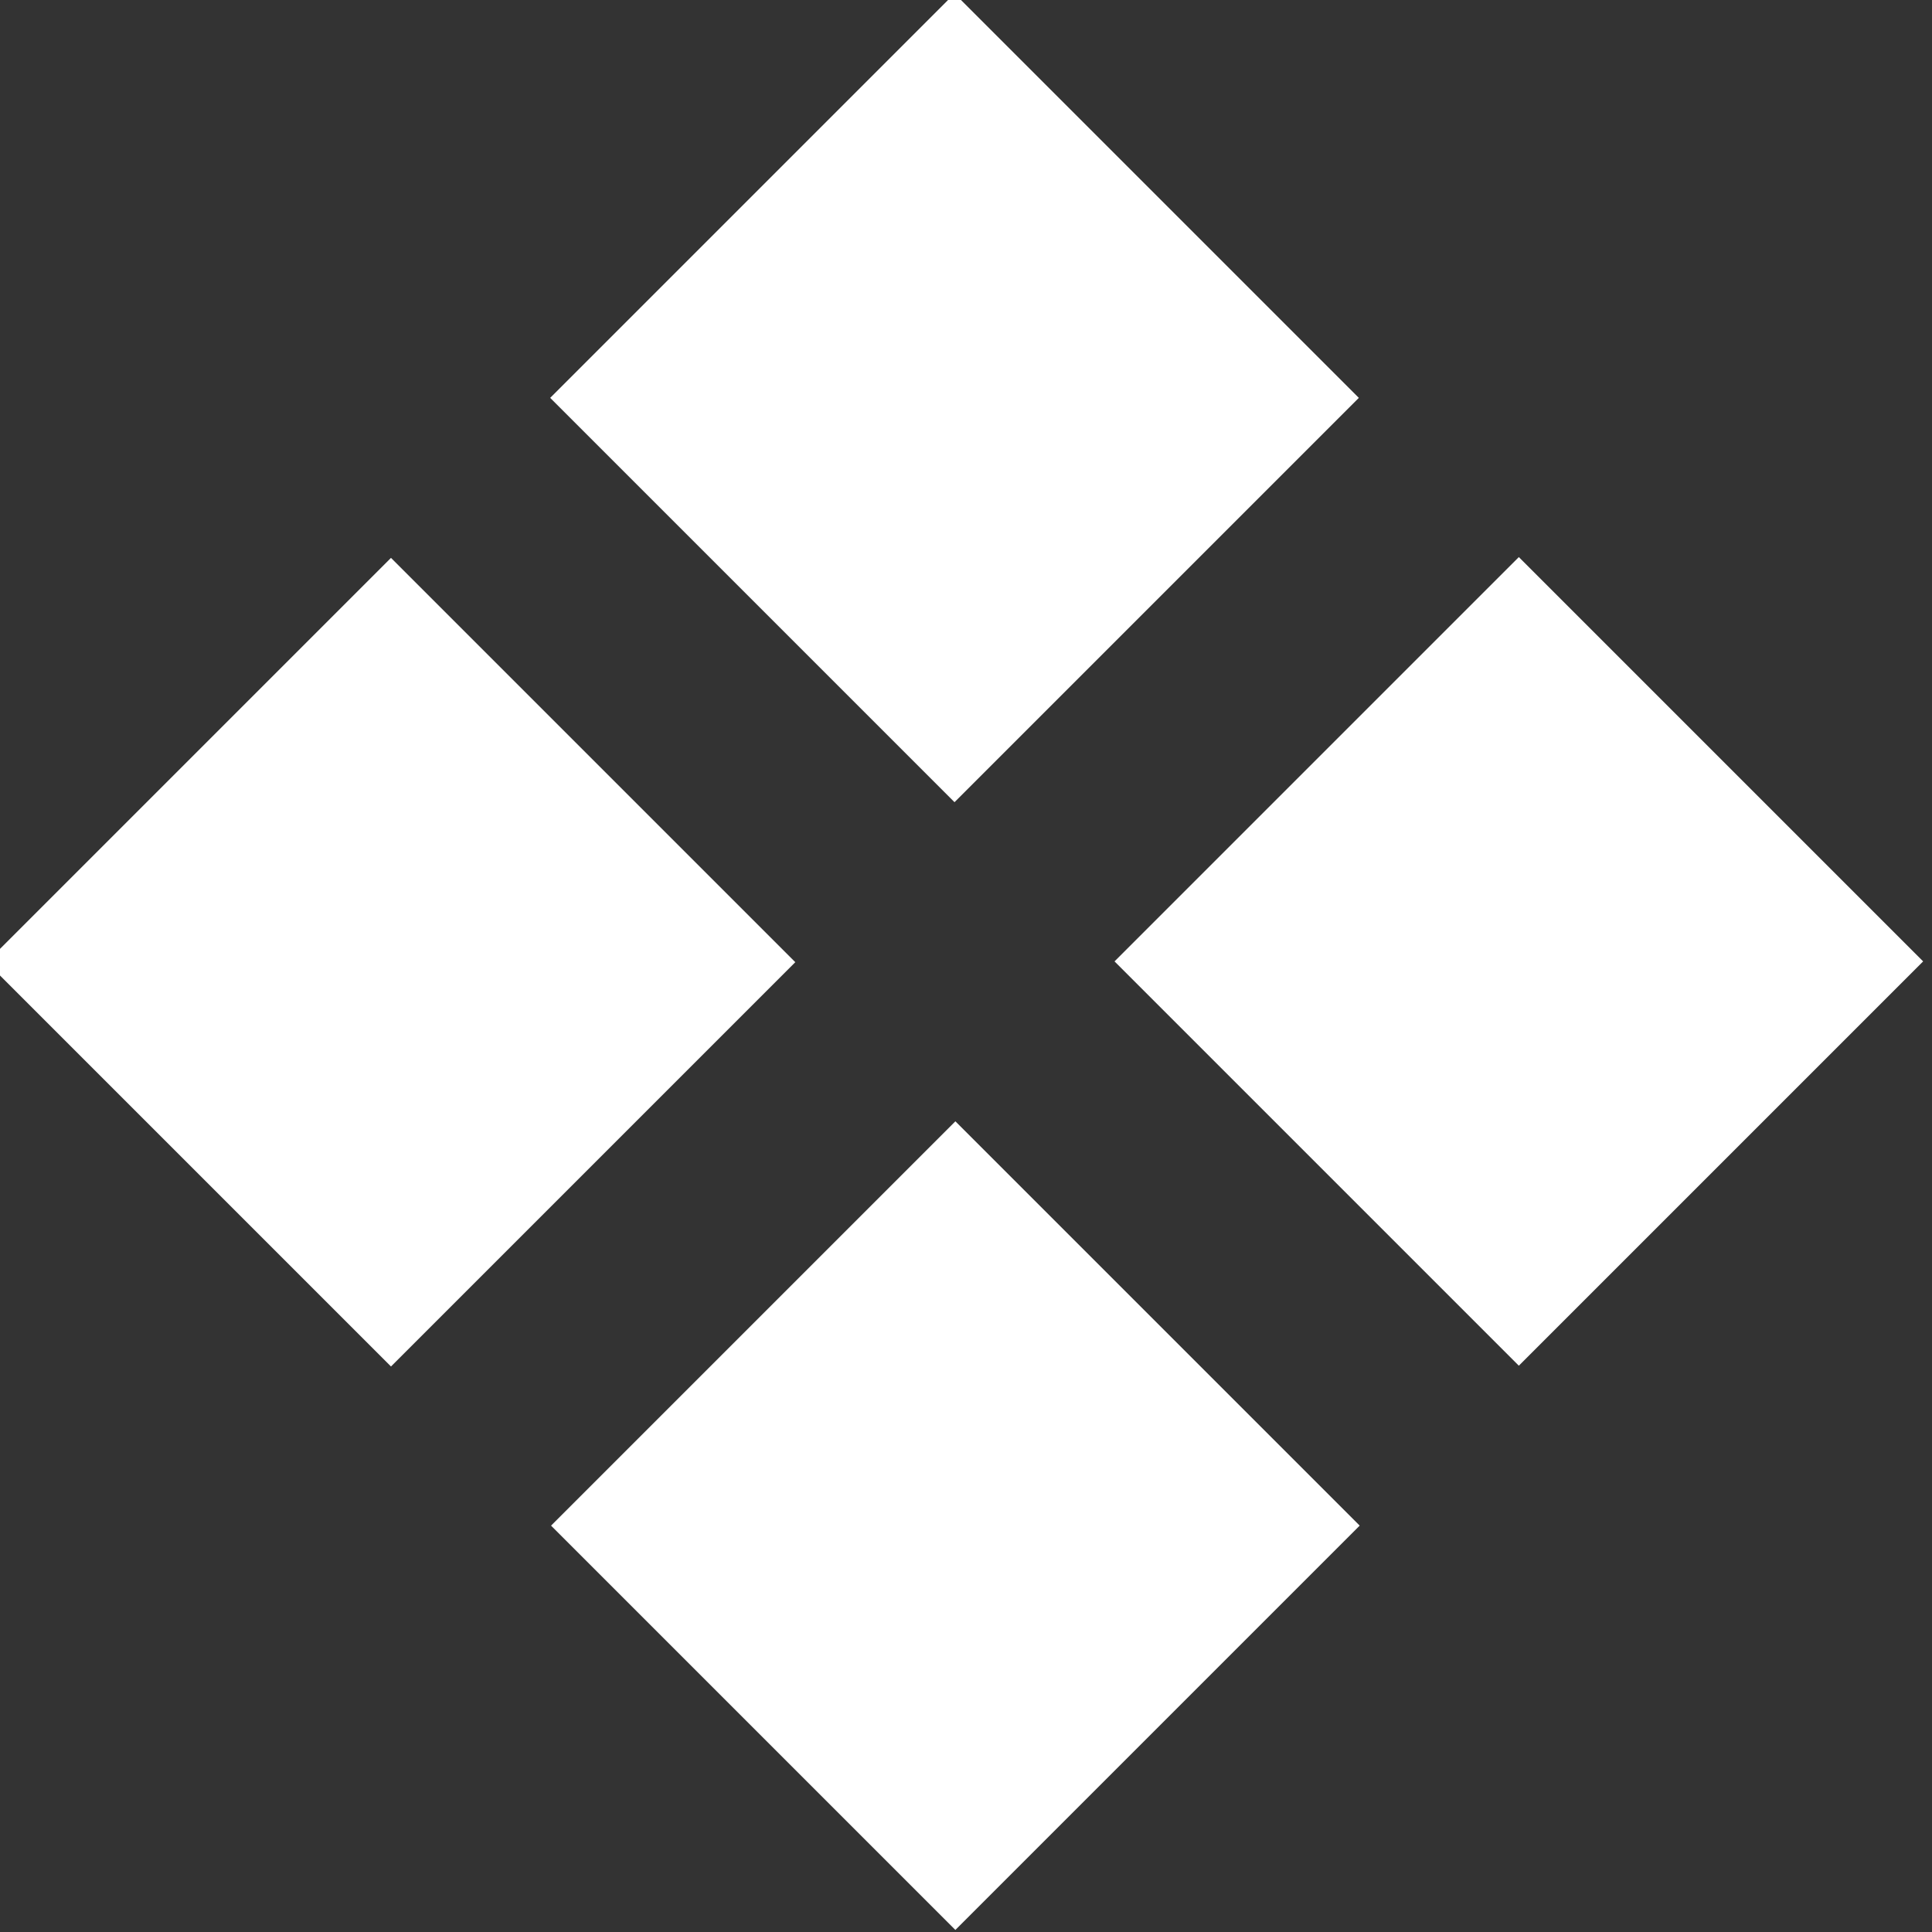
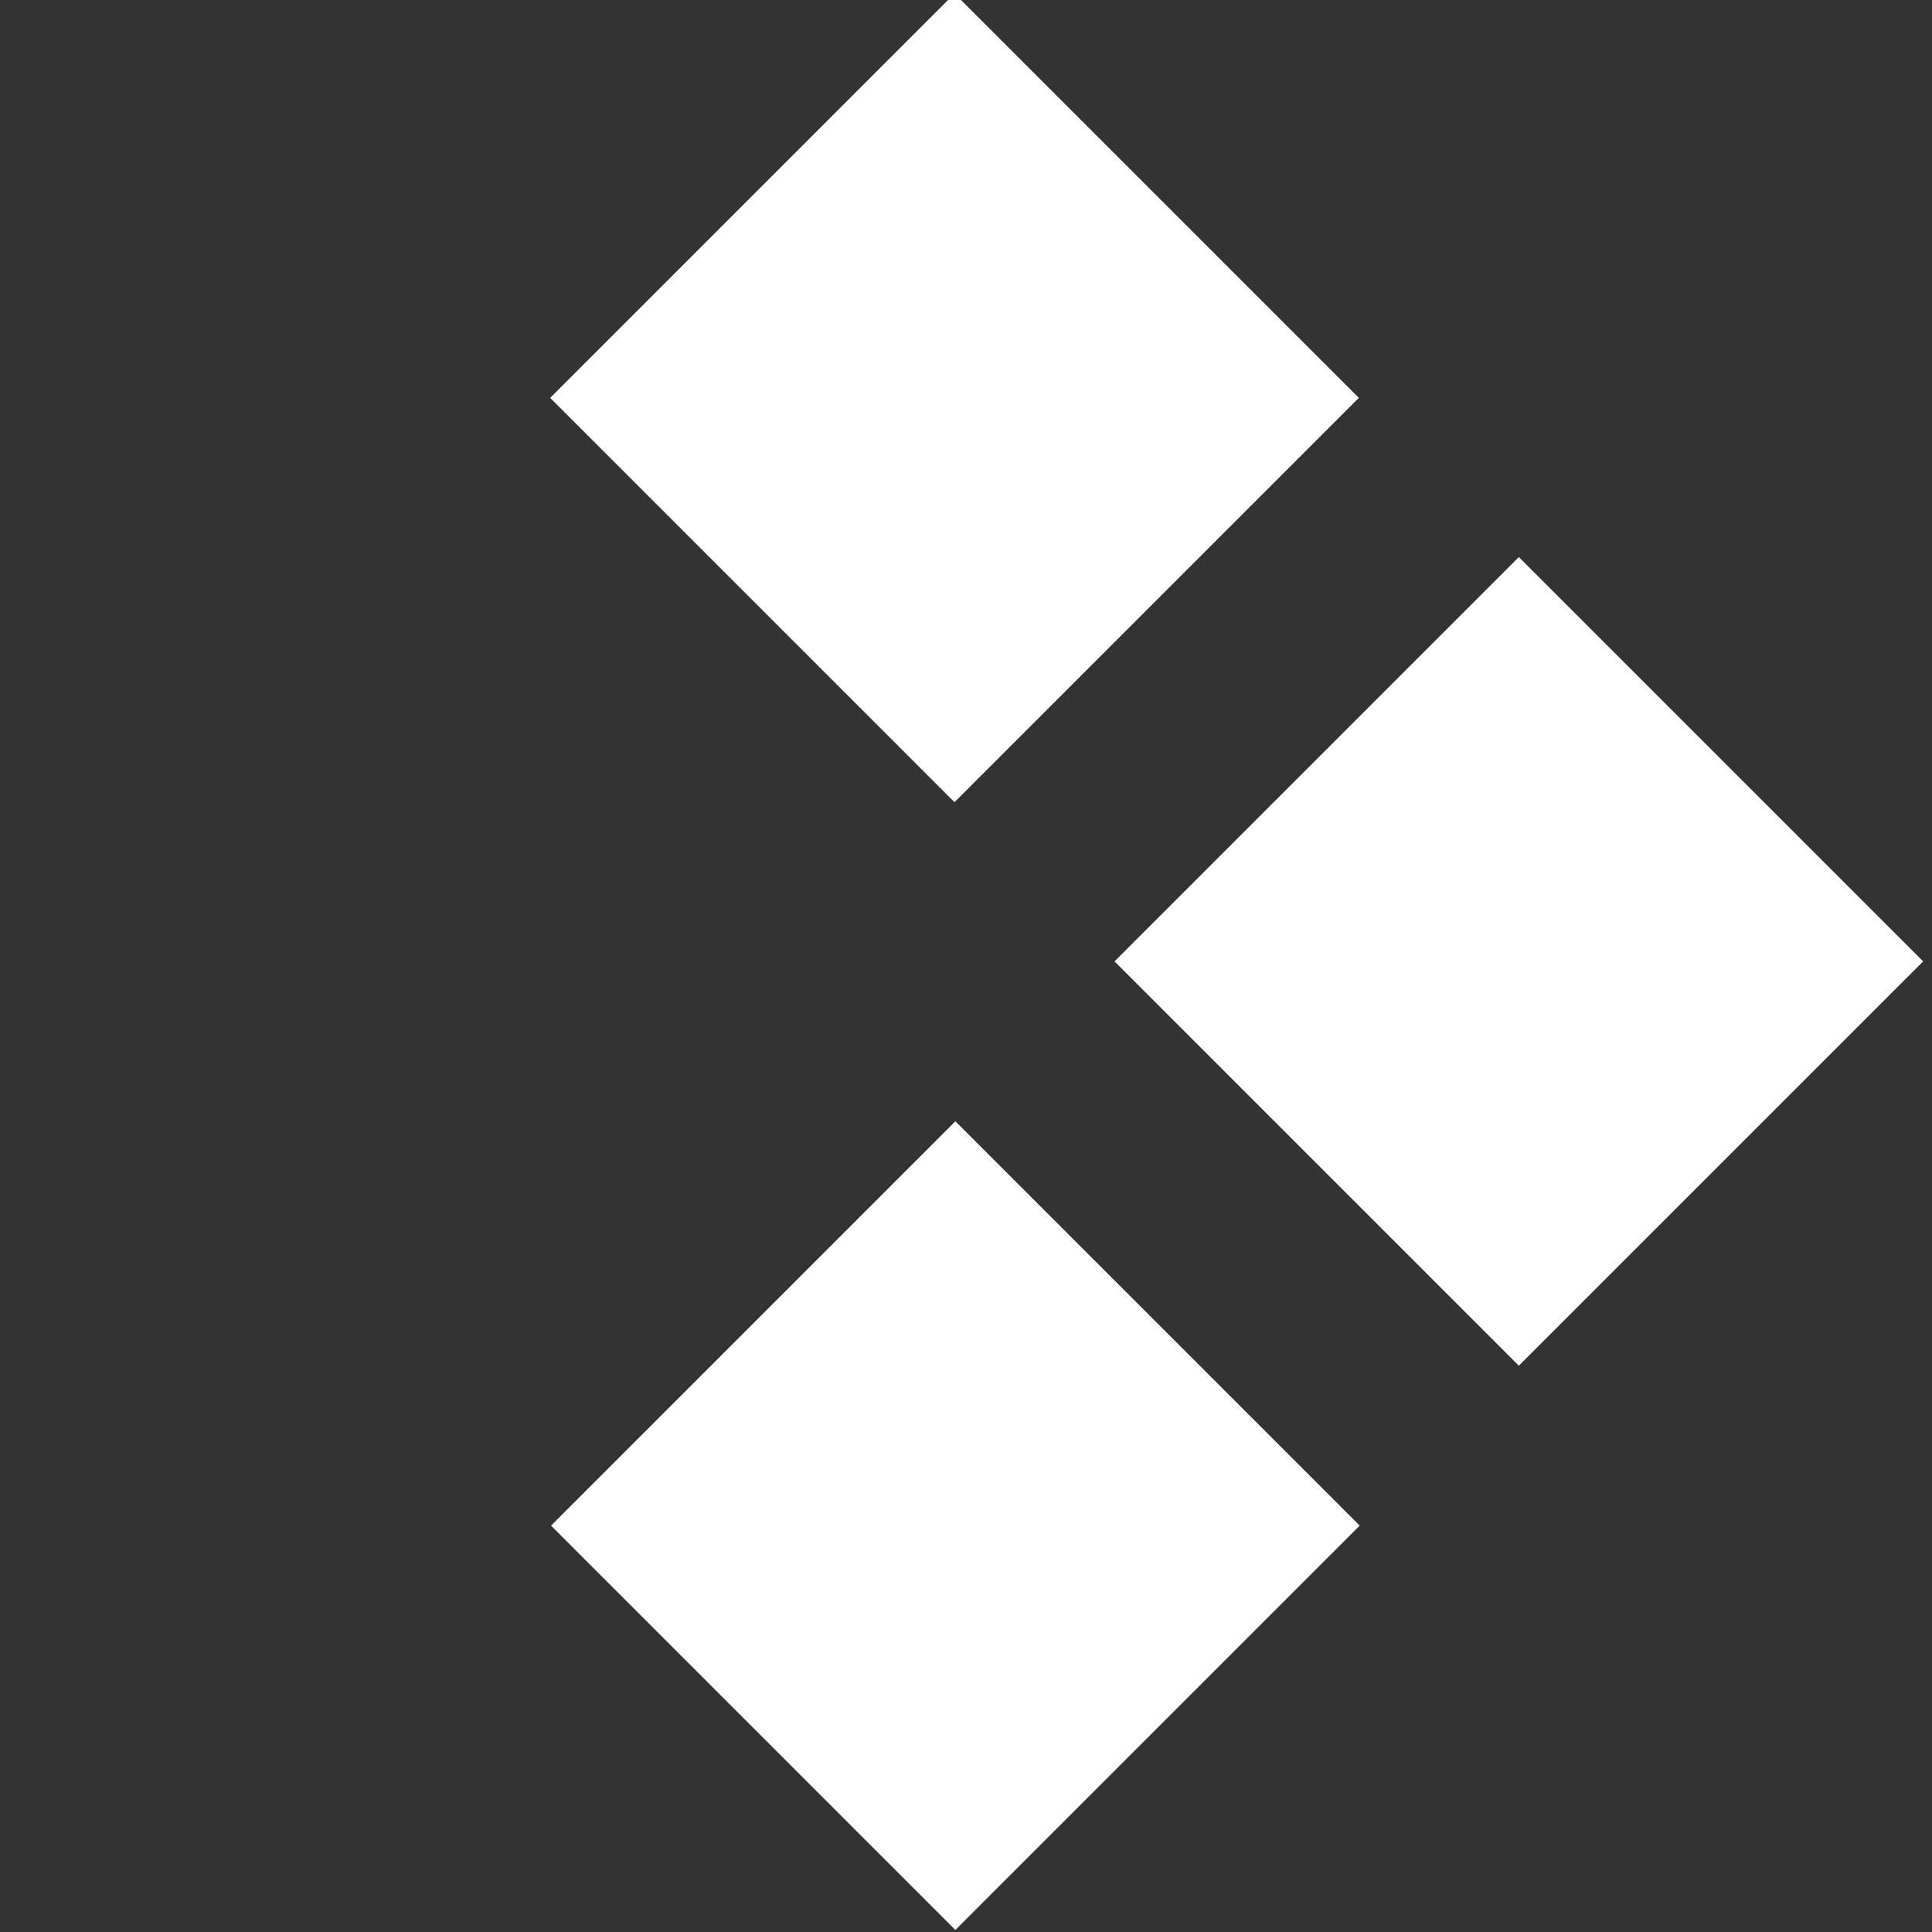
<svg xmlns="http://www.w3.org/2000/svg" version="1.1" id="レイヤー_1" x="0px" y="0px" width="25px" height="25px" viewBox="0 0 25 25" style="enable-background:new 0 0 25 25;" xml:space="preserve">
  <rect x="0" y="0" width="25" height="25" fill="#333333" stroke="none" />
  <style type="text/css">
	.st0{fill:#FFFFFF;}
</style>
  <g id="グループ_140" transform="translate(-400 -815.515)">
    <rect id="長方形_50" x="408.8" y="817" transform="matrix(0.707 -0.707 0.707 0.707 -459.521 532.066)" class="st0" width="7.4" height="7.4" />
    <rect id="長方形_51" x="416.1" y="824.3" transform="matrix(0.707 -0.707 0.707 0.707 -462.541 539.358)" class="st0" width="7.4" height="7.4" />
-     <rect id="長方形_52" x="401.5" y="824.3" transform="matrix(0.707 -0.707 0.707 0.707 -466.813 529.046)" class="st0" width="7.4" height="7.4" />
    <rect id="長方形_53" x="408.8" y="831.6" transform="matrix(0.707 -0.707 0.707 0.707 -469.832 536.337)" class="st0" width="7.4" height="7.4" />
  </g>
</svg>